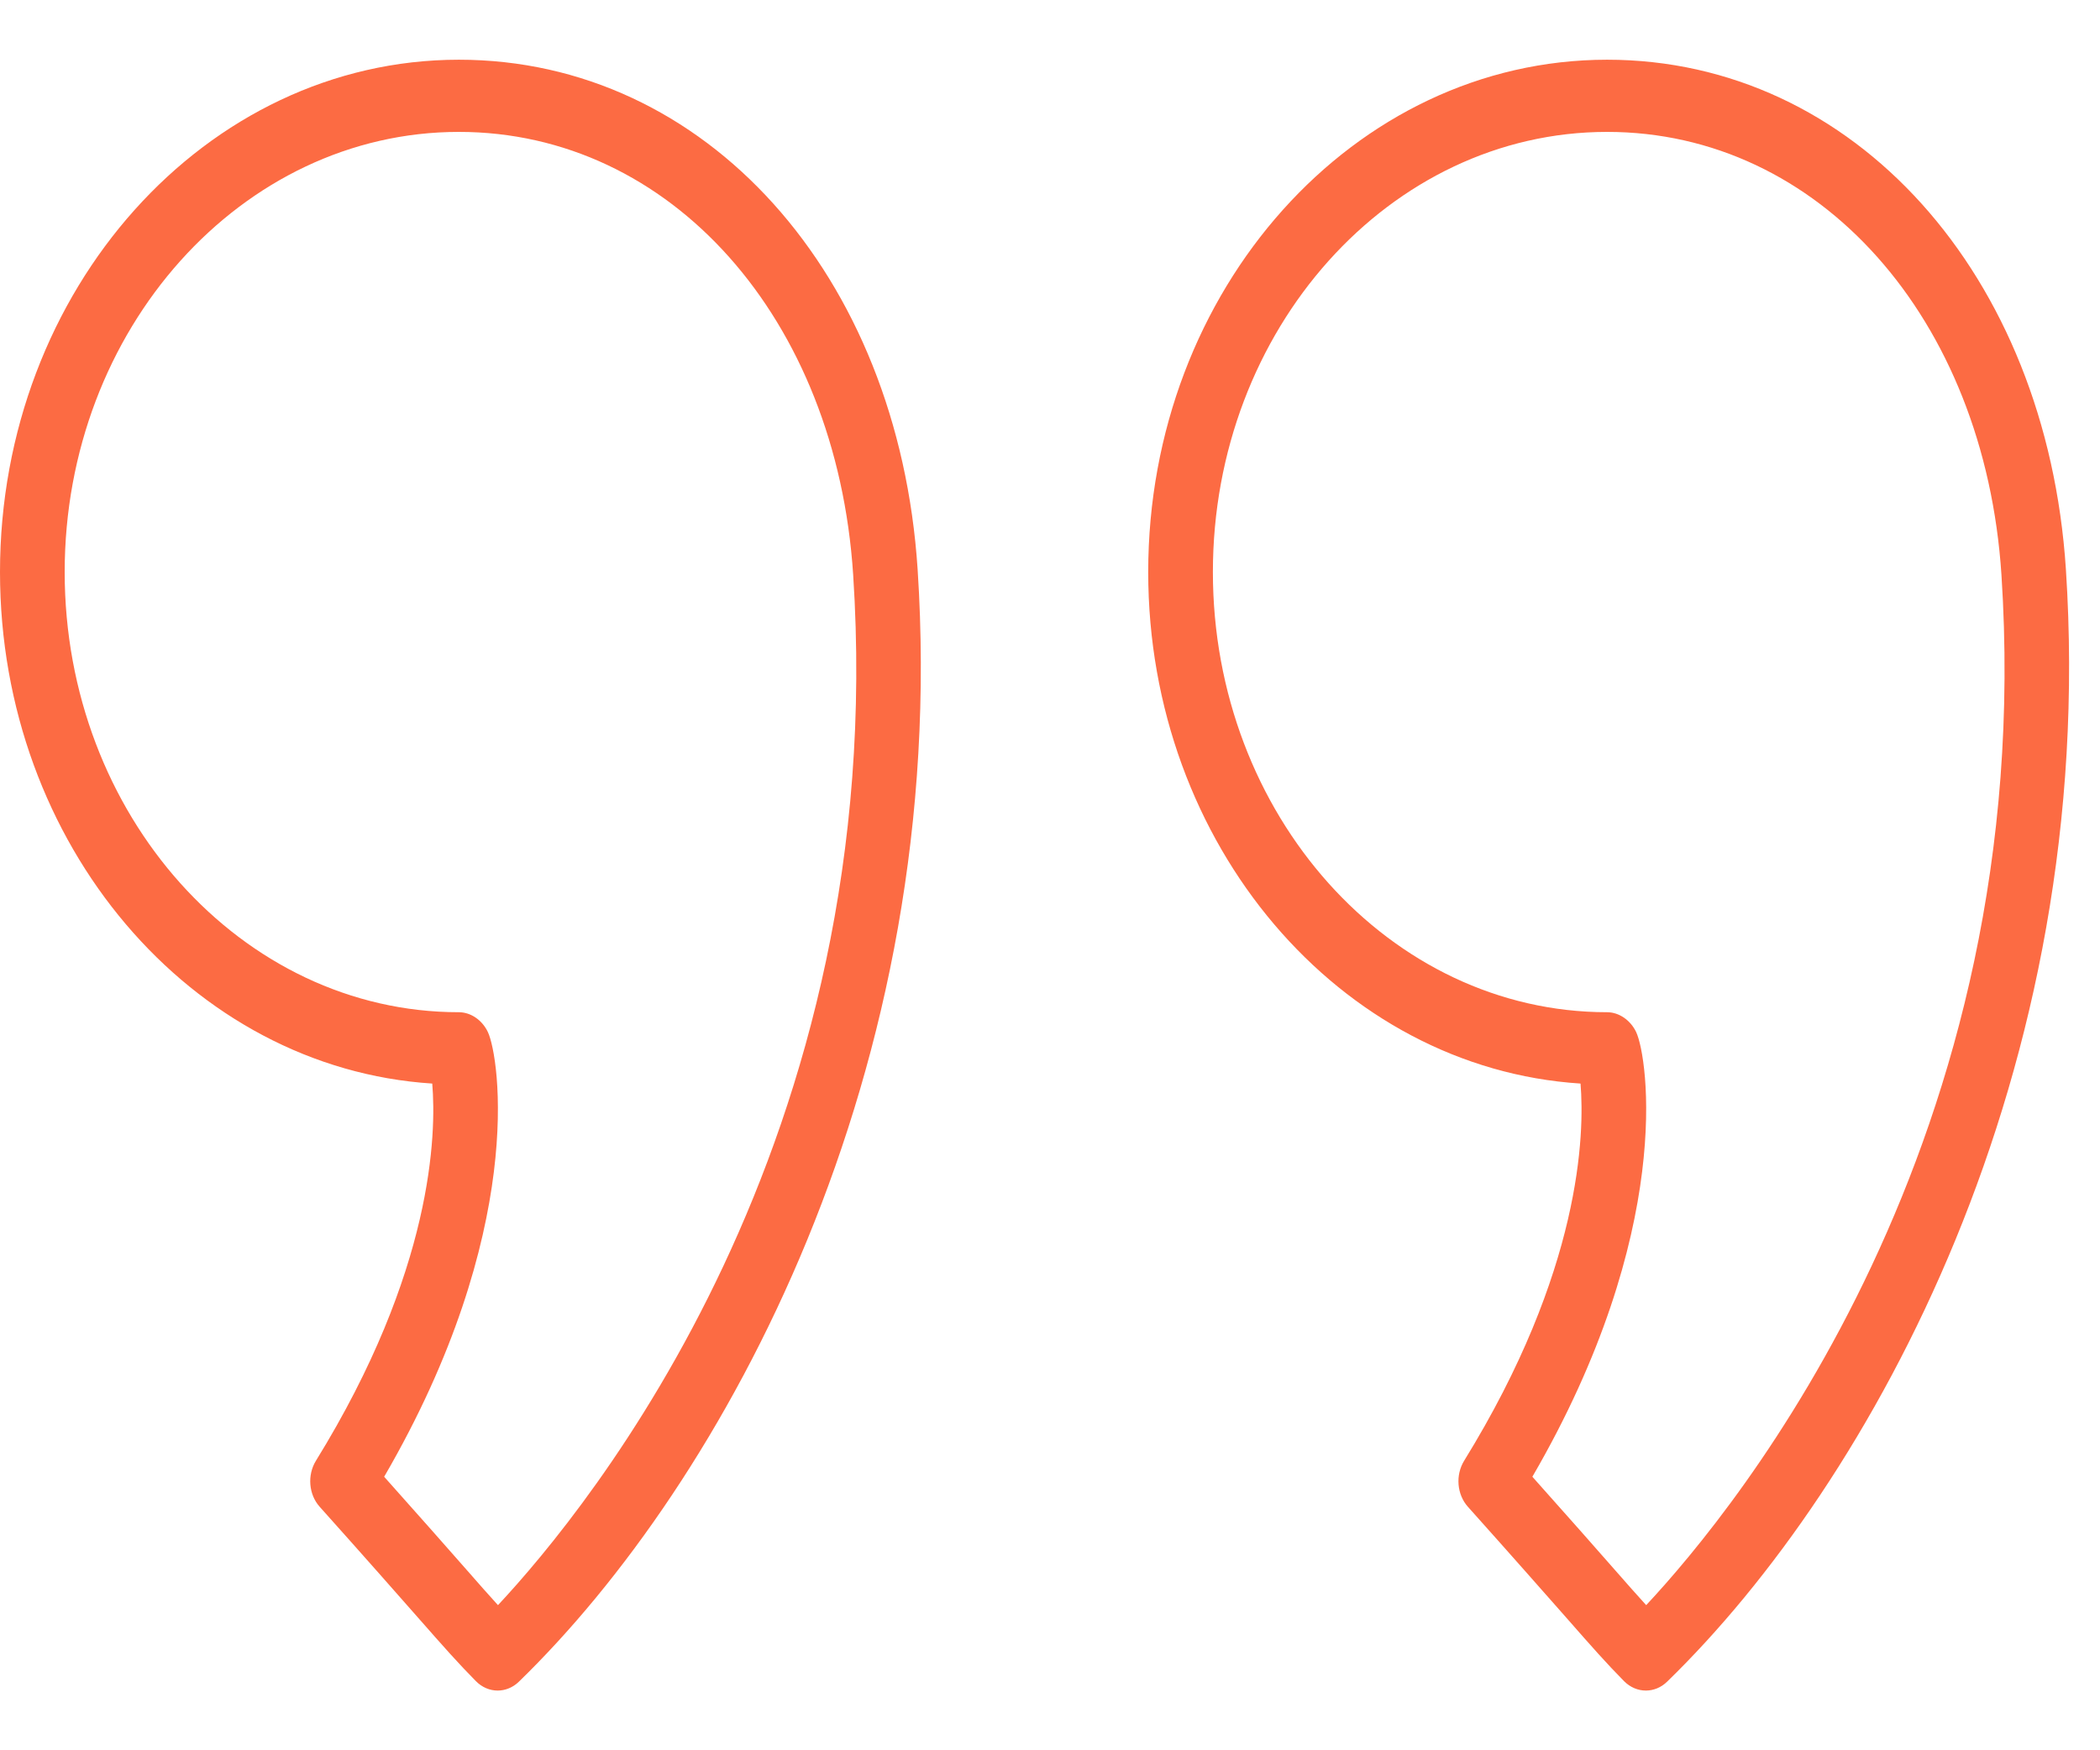
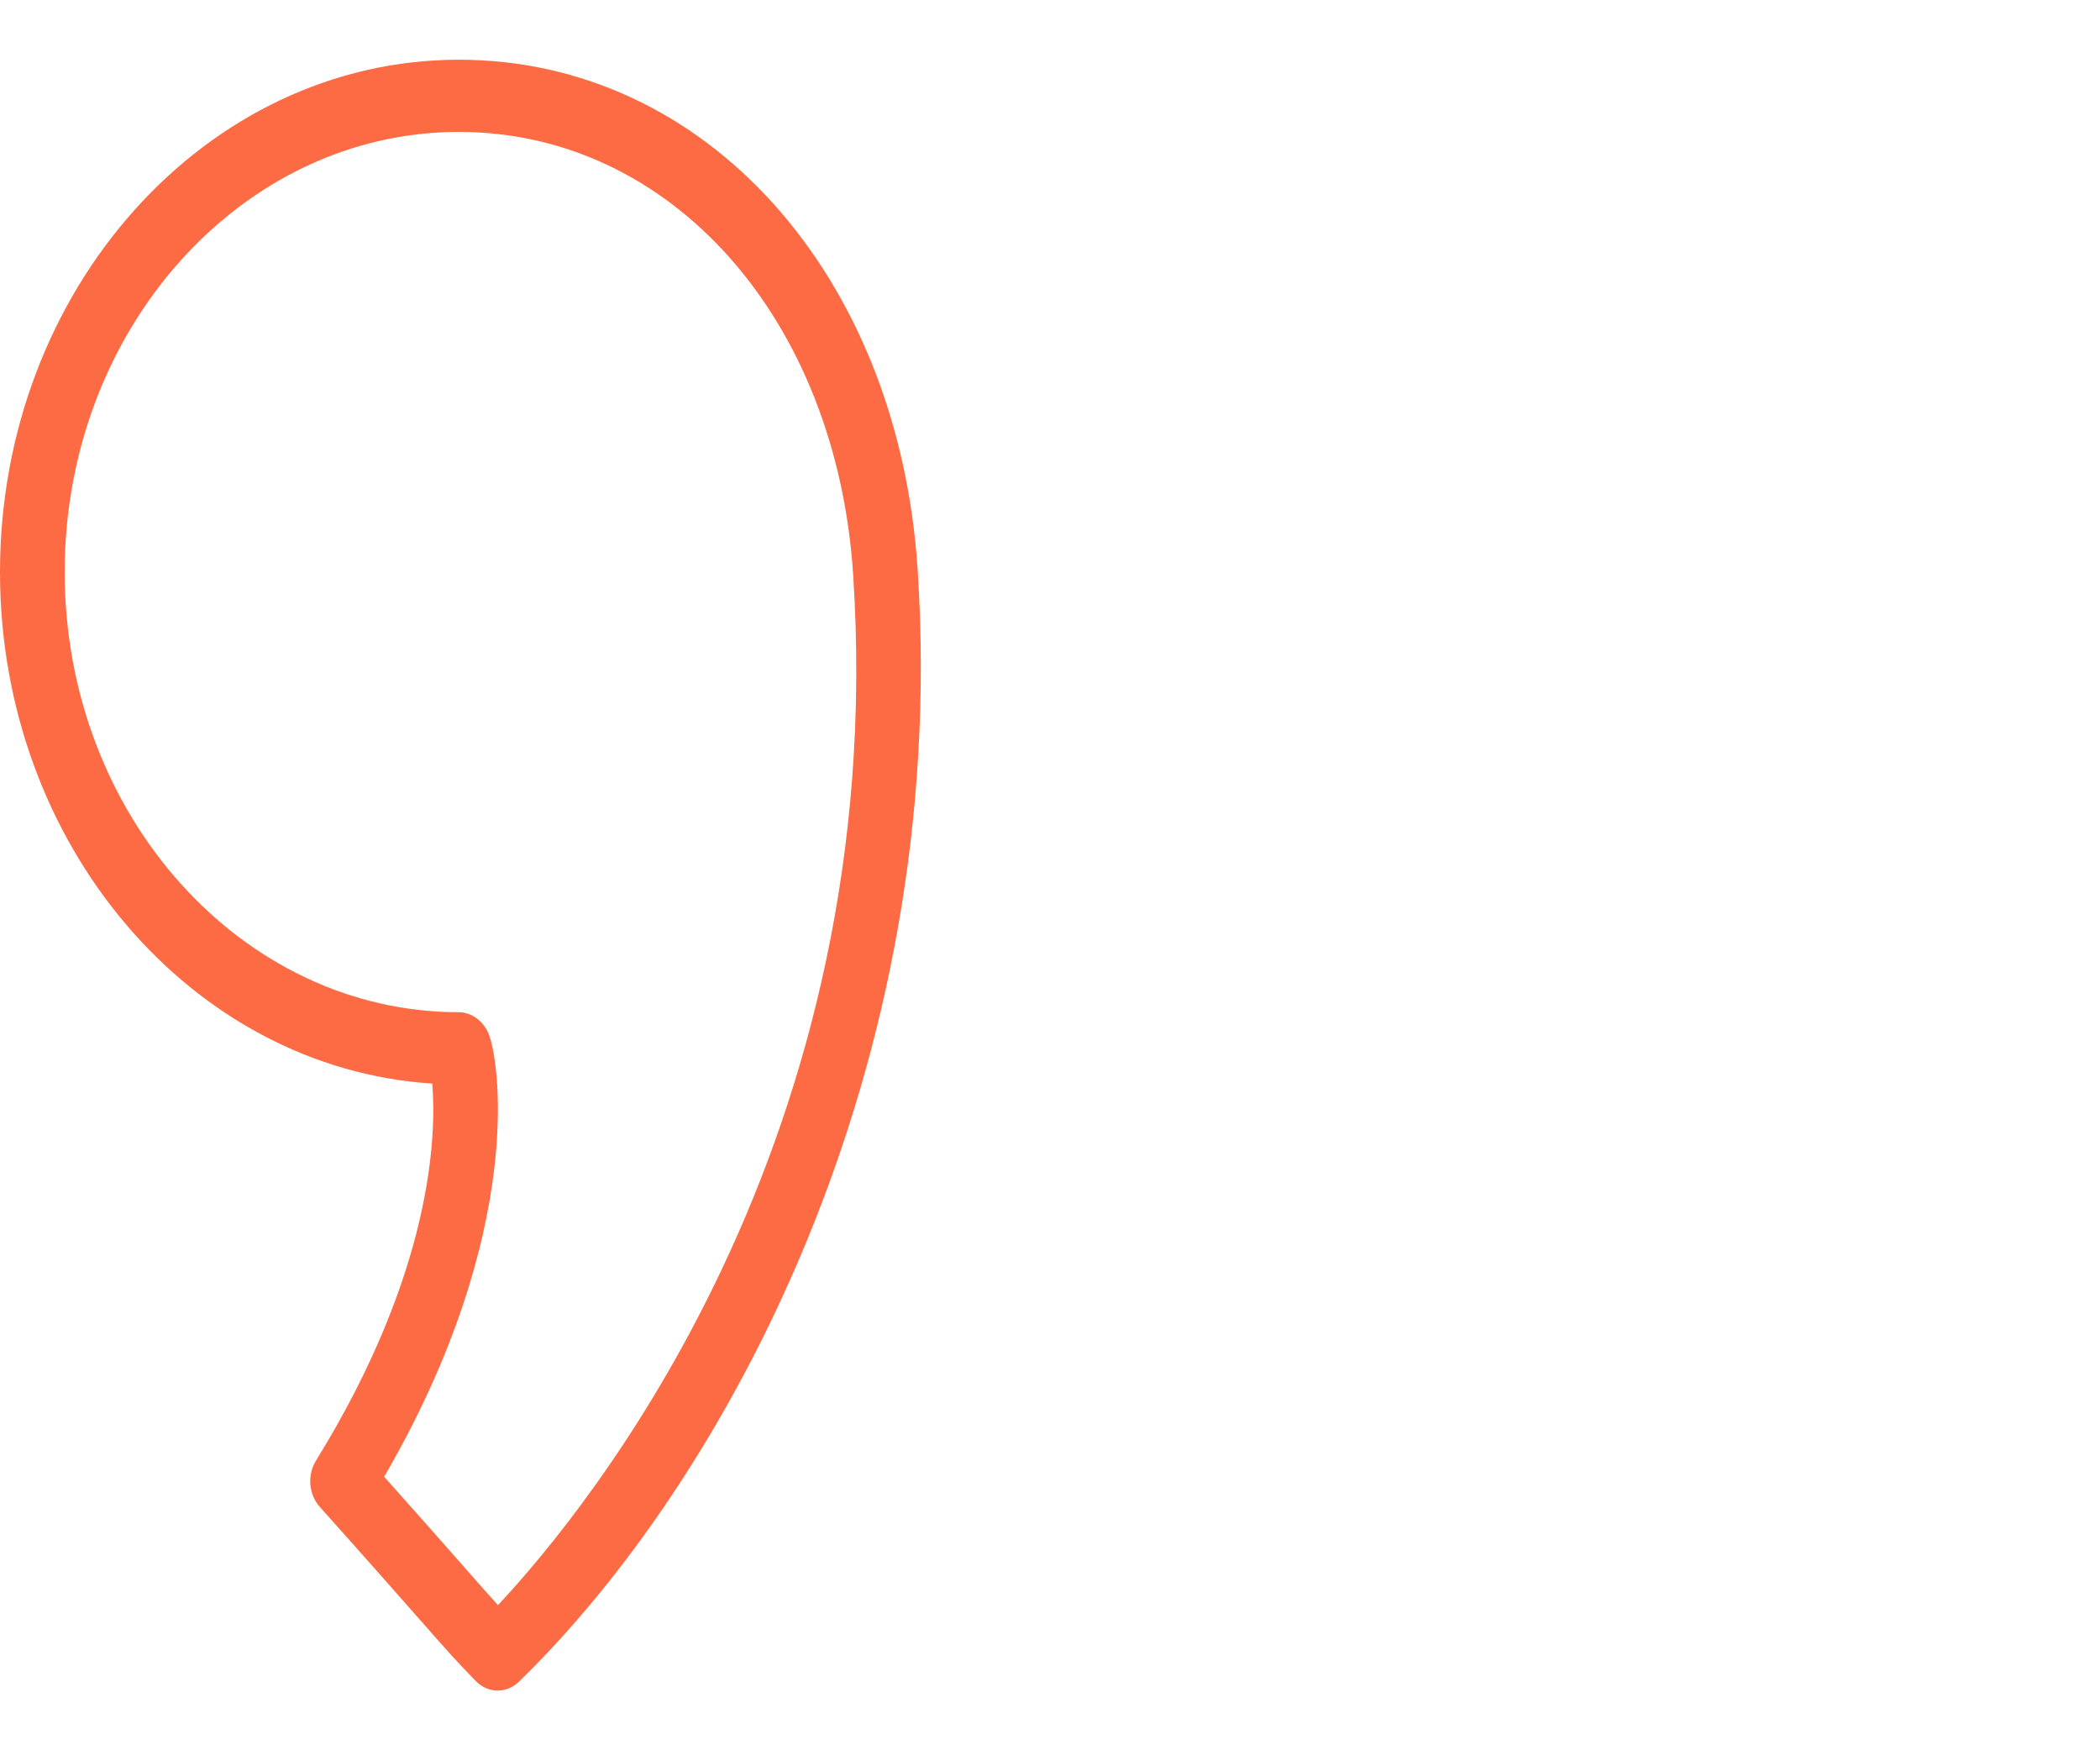
<svg xmlns="http://www.w3.org/2000/svg" width="30" height="25" viewBox="0 0 30 25" fill="none">
  <path d="M6.555 0.853C2.941 0.853 0 4.136 0 8.171C0 12.064 2.737 15.257 6.175 15.477C6.235 16.195 6.19 18.148 4.513 20.865C4.387 21.07 4.41 21.347 4.567 21.522C5.253 22.288 5.677 22.771 5.974 23.108C6.362 23.549 6.54 23.75 6.799 24.013C6.887 24.102 6.998 24.147 7.109 24.147C7.217 24.147 7.325 24.105 7.412 24.021C10.334 21.183 13.579 15.319 13.109 8.134C12.834 3.915 10.078 0.853 6.555 0.853ZM7.114 22.927C6.988 22.789 6.844 22.626 6.633 22.385C6.376 22.093 6.023 21.692 5.488 21.093C7.523 17.593 7.138 15.1 6.97 14.742C6.89 14.572 6.727 14.458 6.555 14.458C3.45 14.458 0.924 11.638 0.924 8.171C0.924 4.705 3.45 1.884 6.555 1.884C9.58 1.884 11.949 4.544 12.188 8.208C12.716 16.29 8.414 21.537 7.114 22.927Z" fill="#FC6B43" />
-   <path d="M29.513 8.134V8.133C29.237 3.915 26.48 0.853 22.959 0.853C19.344 0.853 16.403 4.136 16.403 8.171C16.403 12.064 19.14 15.257 22.579 15.477C22.638 16.194 22.593 18.147 20.916 20.865C20.79 21.07 20.813 21.347 20.97 21.522C21.653 22.285 22.076 22.767 22.373 23.103C22.763 23.547 22.942 23.75 23.202 24.014C23.29 24.102 23.401 24.147 23.512 24.147C23.621 24.147 23.729 24.105 23.816 24.02C26.737 21.182 29.982 15.319 29.513 8.134ZM23.517 22.927C23.39 22.788 23.245 22.624 23.032 22.381C22.775 22.089 22.424 21.689 21.891 21.093C23.926 17.592 23.542 15.1 23.374 14.742C23.294 14.573 23.13 14.458 22.959 14.458C19.853 14.458 17.327 11.638 17.327 8.171C17.327 4.705 19.853 1.884 22.959 1.884C25.983 1.884 28.352 4.544 28.592 8.209V8.208C29.119 16.289 24.817 21.537 23.517 22.927Z" fill="#FC6B43" />
</svg>